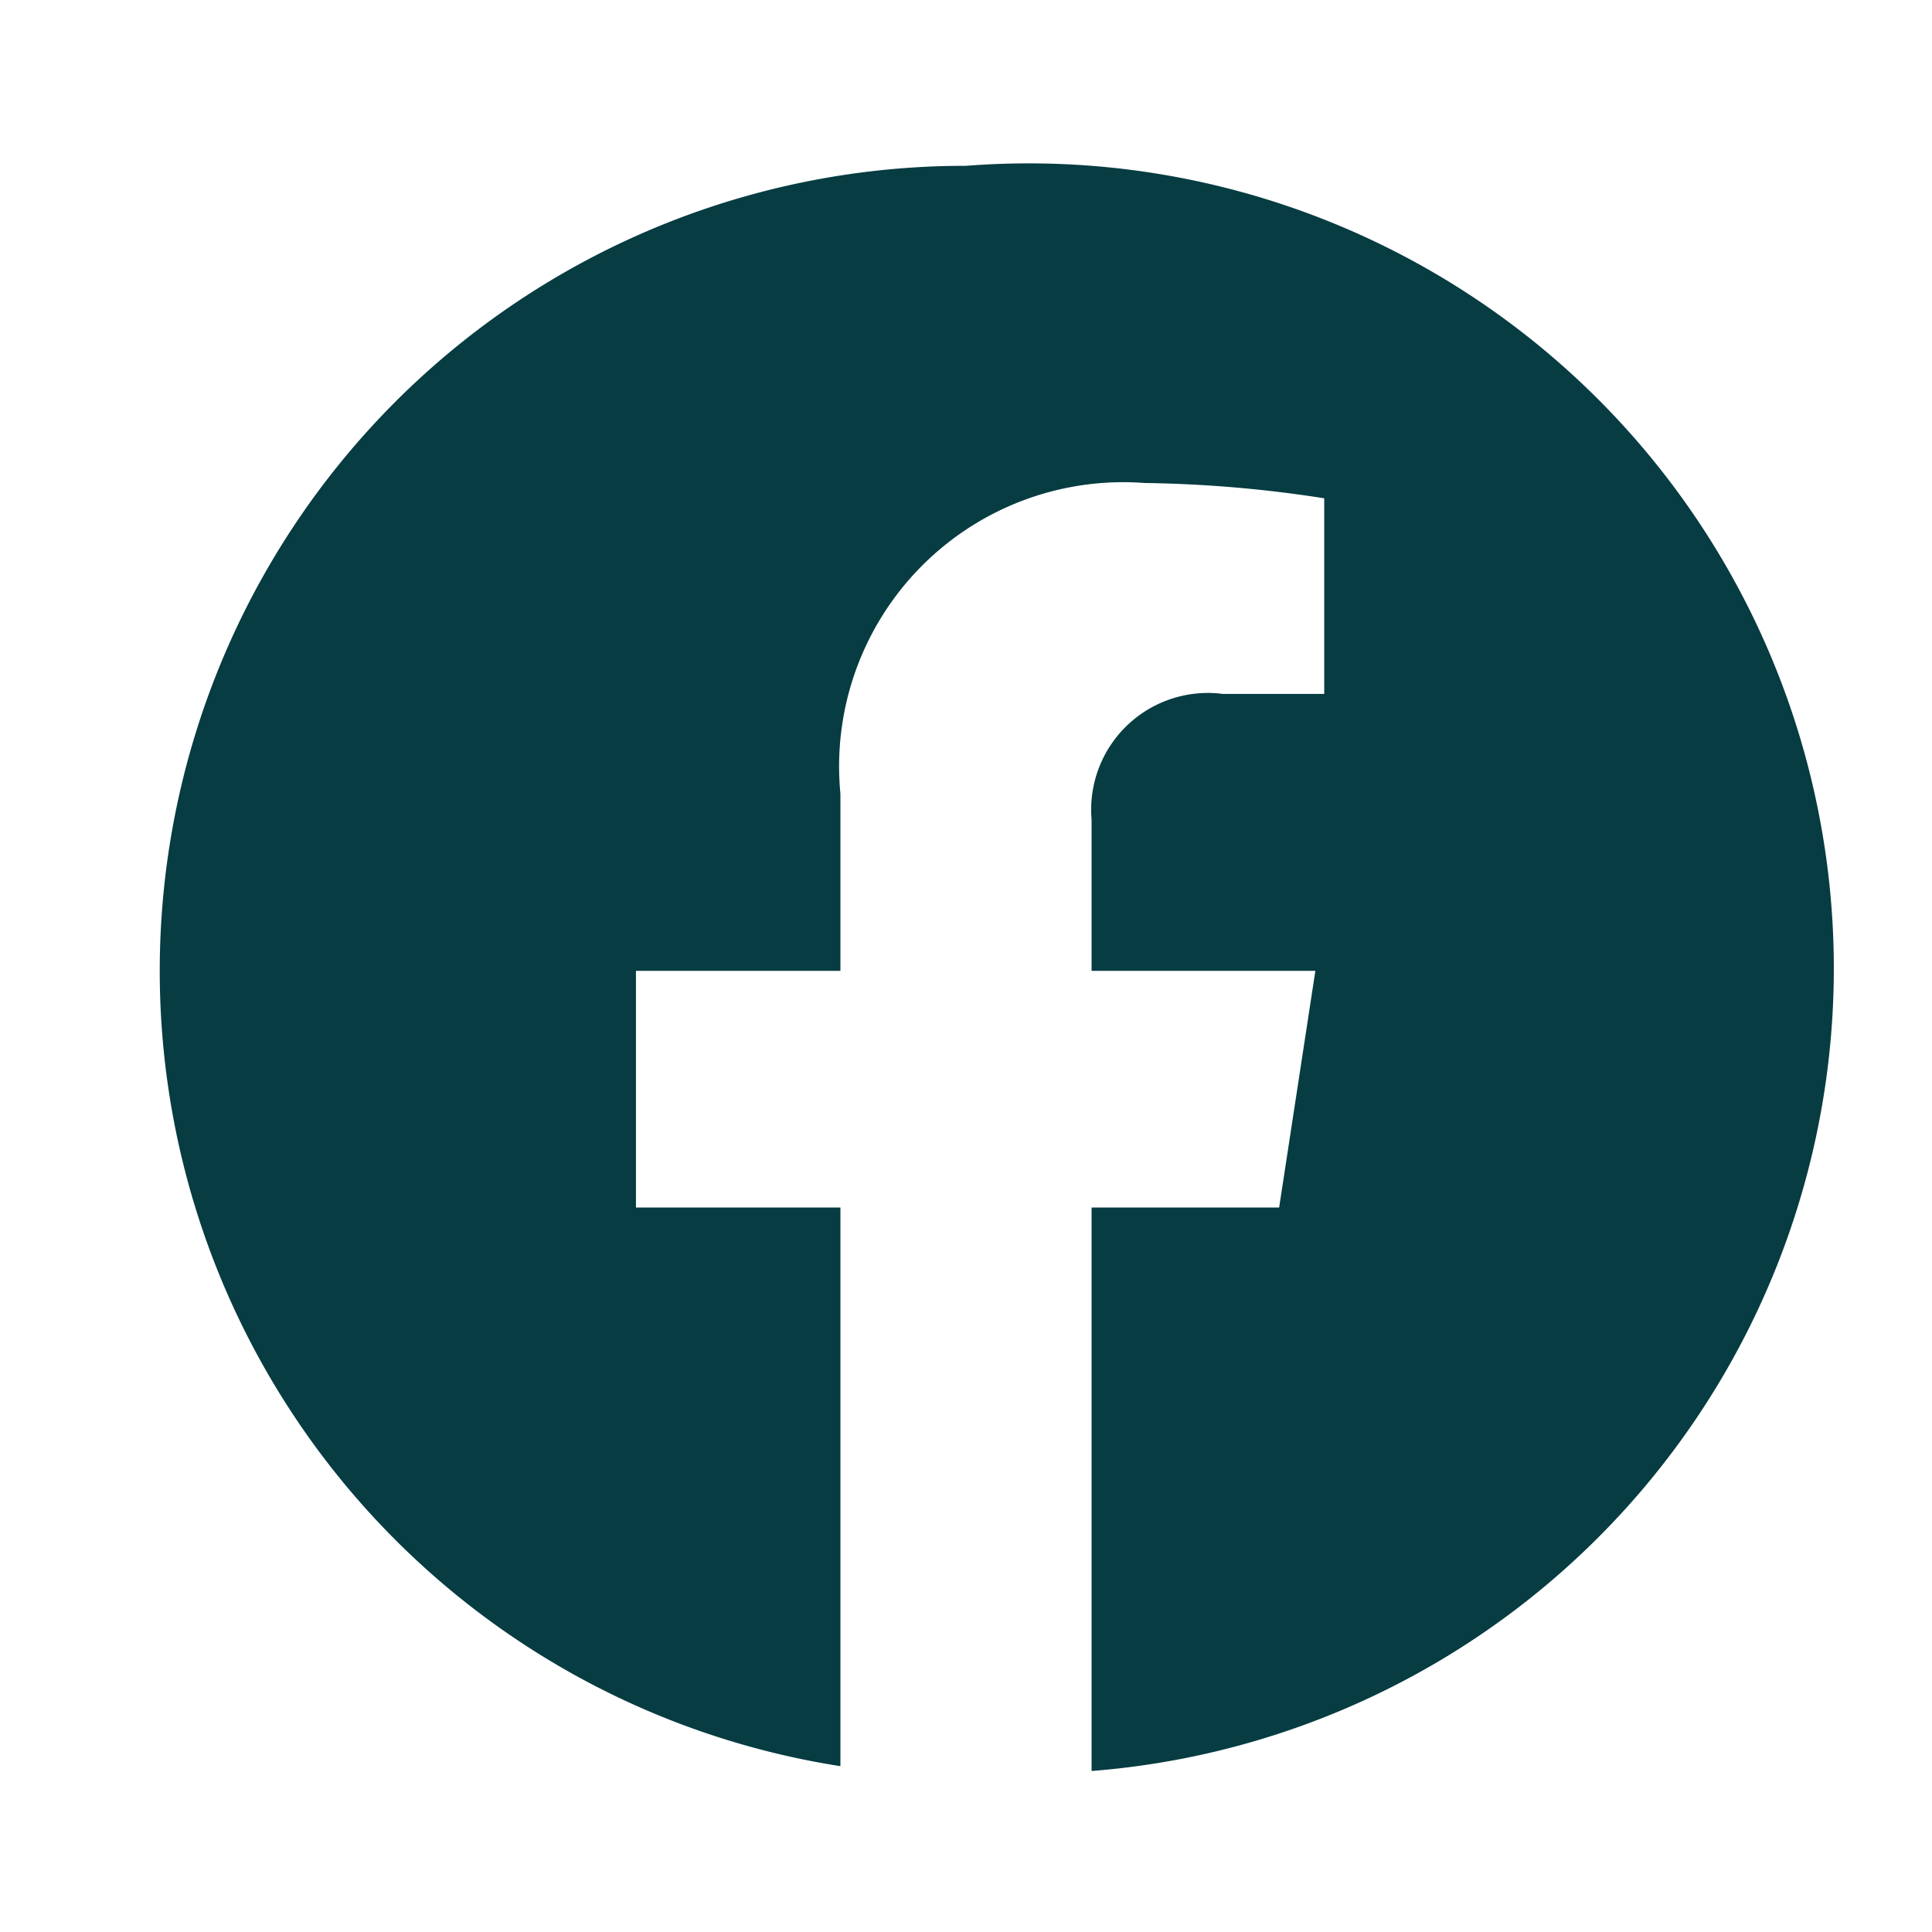
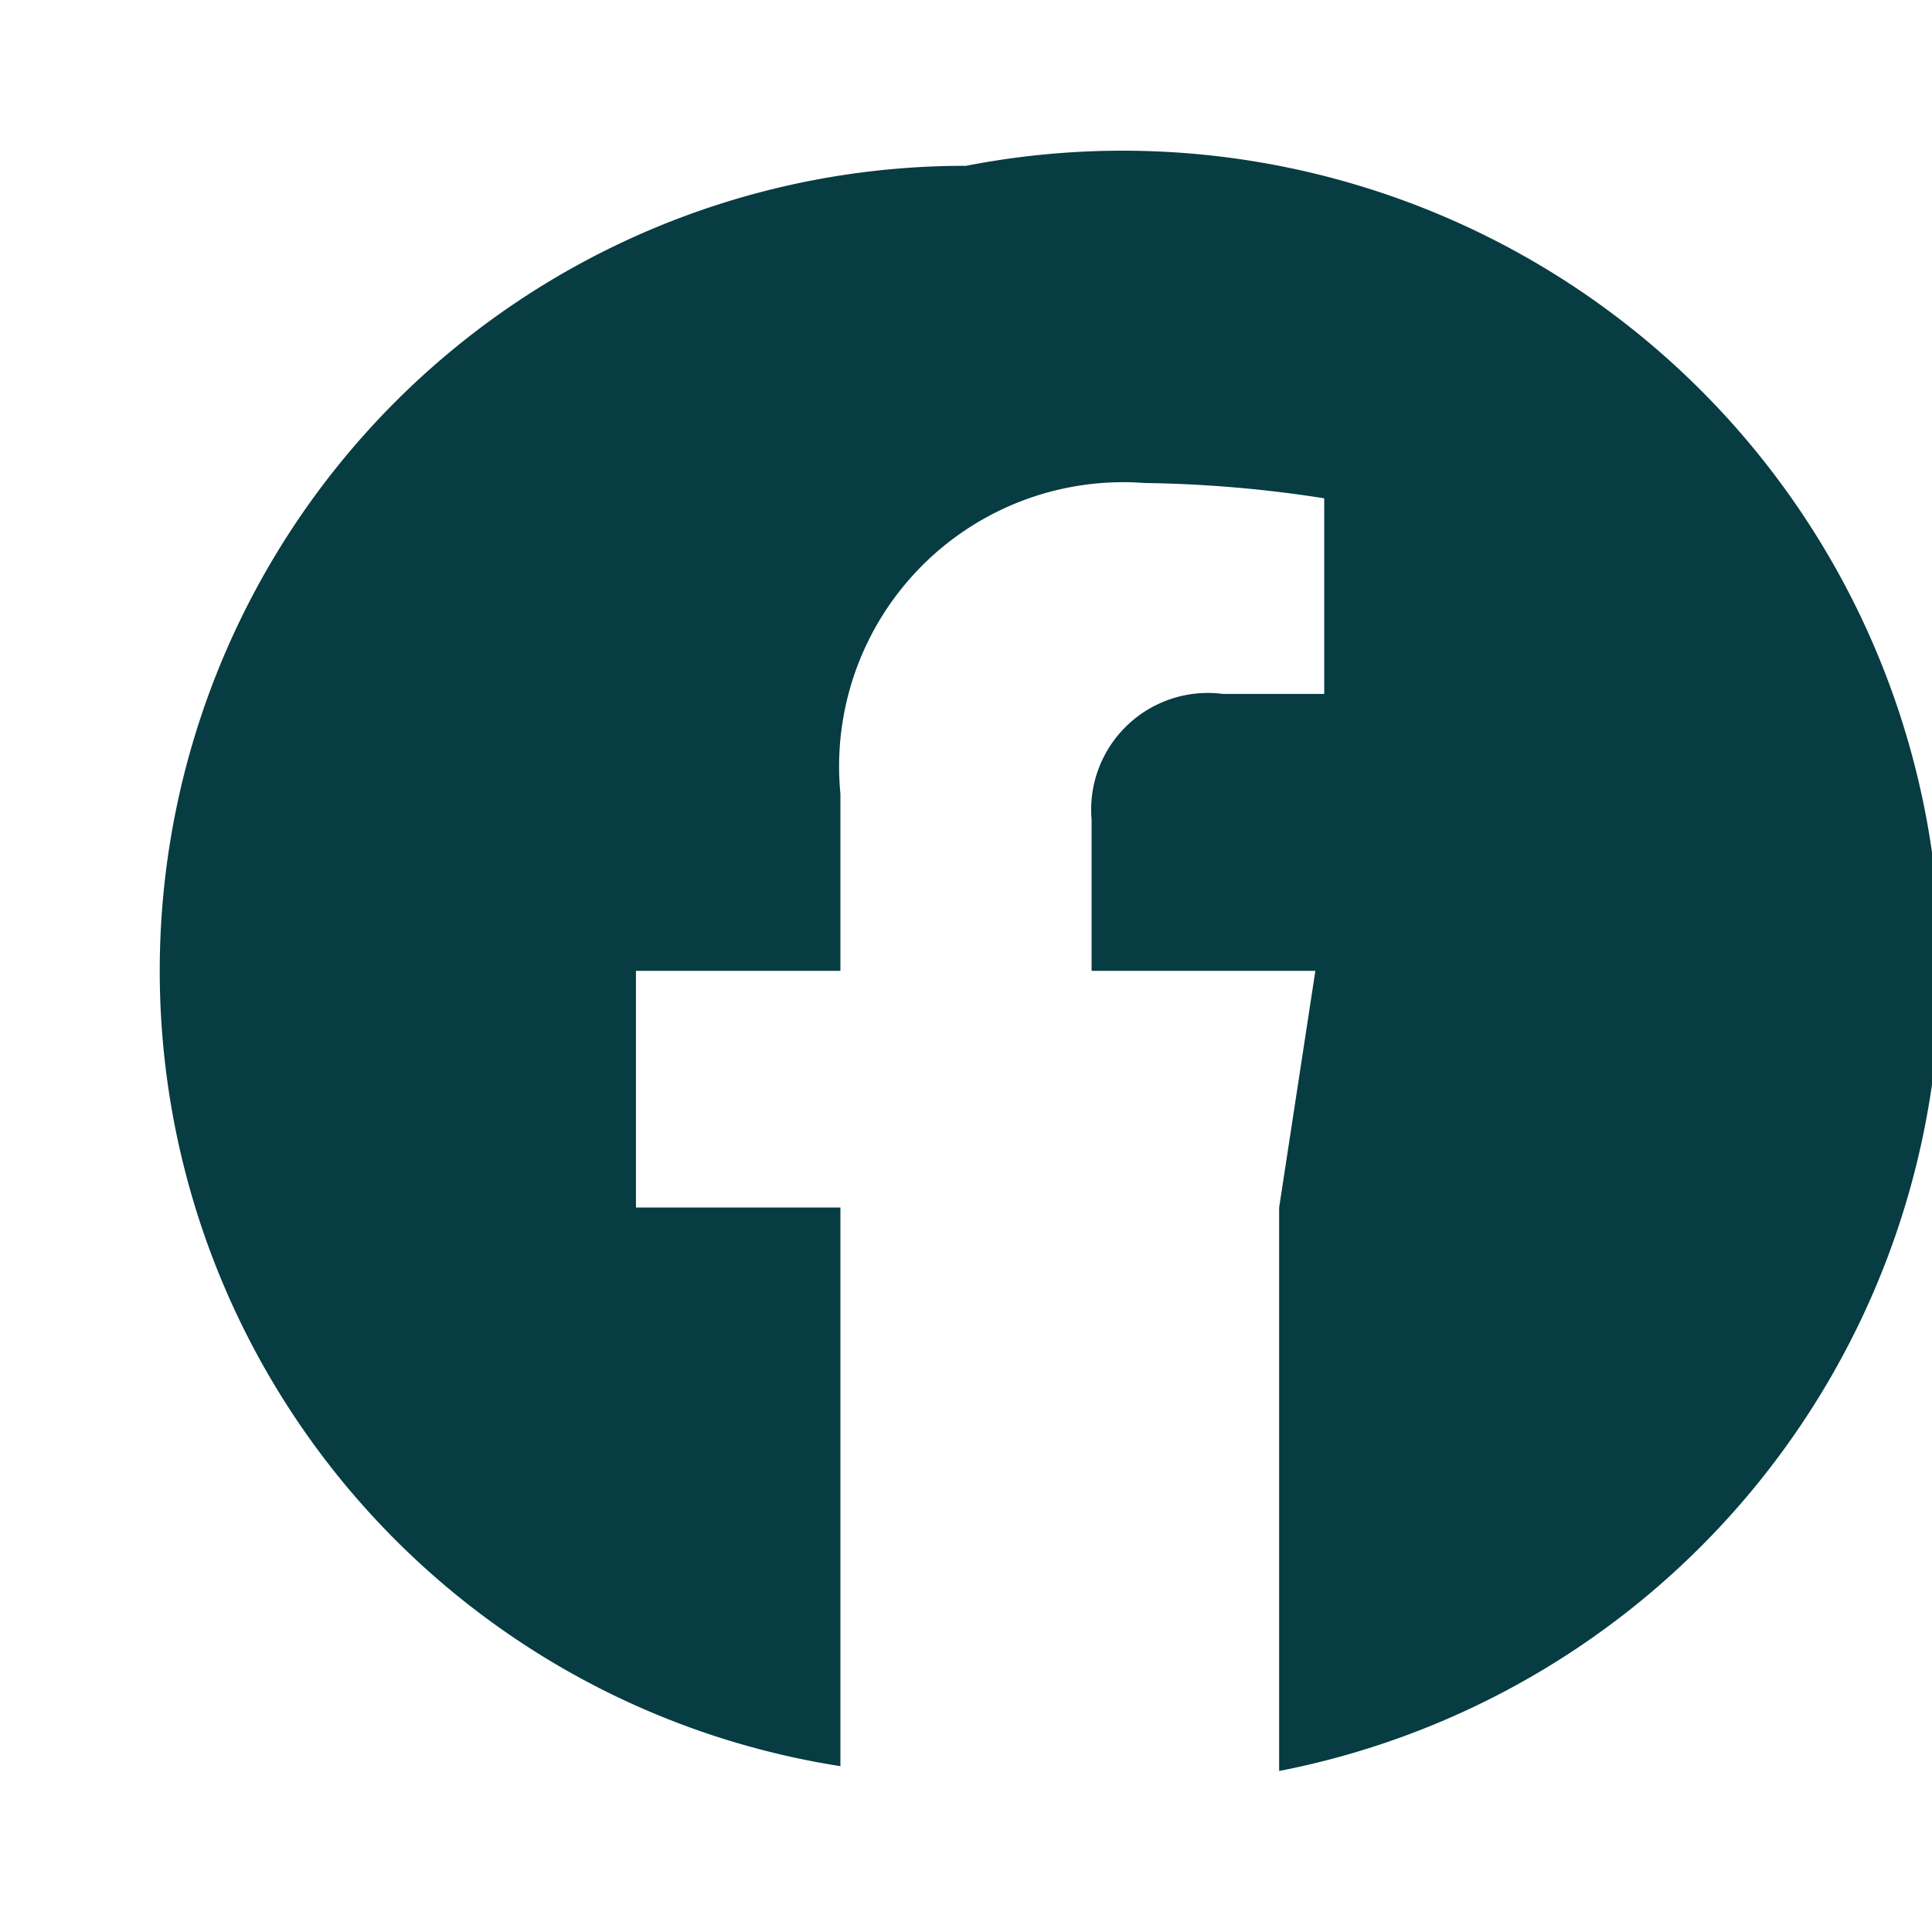
<svg xmlns="http://www.w3.org/2000/svg" viewBox="0 0 24 24">
-   <path d="M0,0H24V24H0Z" fill="none" />
-   <path fill="#063c42" d="M12,2.06a10,10,0,0,0-1.56,19.88V15H7.9V12.06h2.54V9.86A3.53,3.53,0,0,1,14.22,6a15.68,15.68,0,0,1,2.23.19V8.62H15.19a1.45,1.45,0,0,0-1.63,1.56v1.88h2.78L15.89,15H13.56v7A10,10,0,0,0,12,2.06Z" />
+   <path fill="#063c42" d="M12,2.06a10,10,0,0,0-1.56,19.88V15H7.9V12.06h2.54V9.86A3.53,3.53,0,0,1,14.22,6a15.68,15.68,0,0,1,2.23.19V8.62H15.19a1.45,1.45,0,0,0-1.63,1.56v1.88h2.78L15.89,15v7A10,10,0,0,0,12,2.06Z" />
</svg>